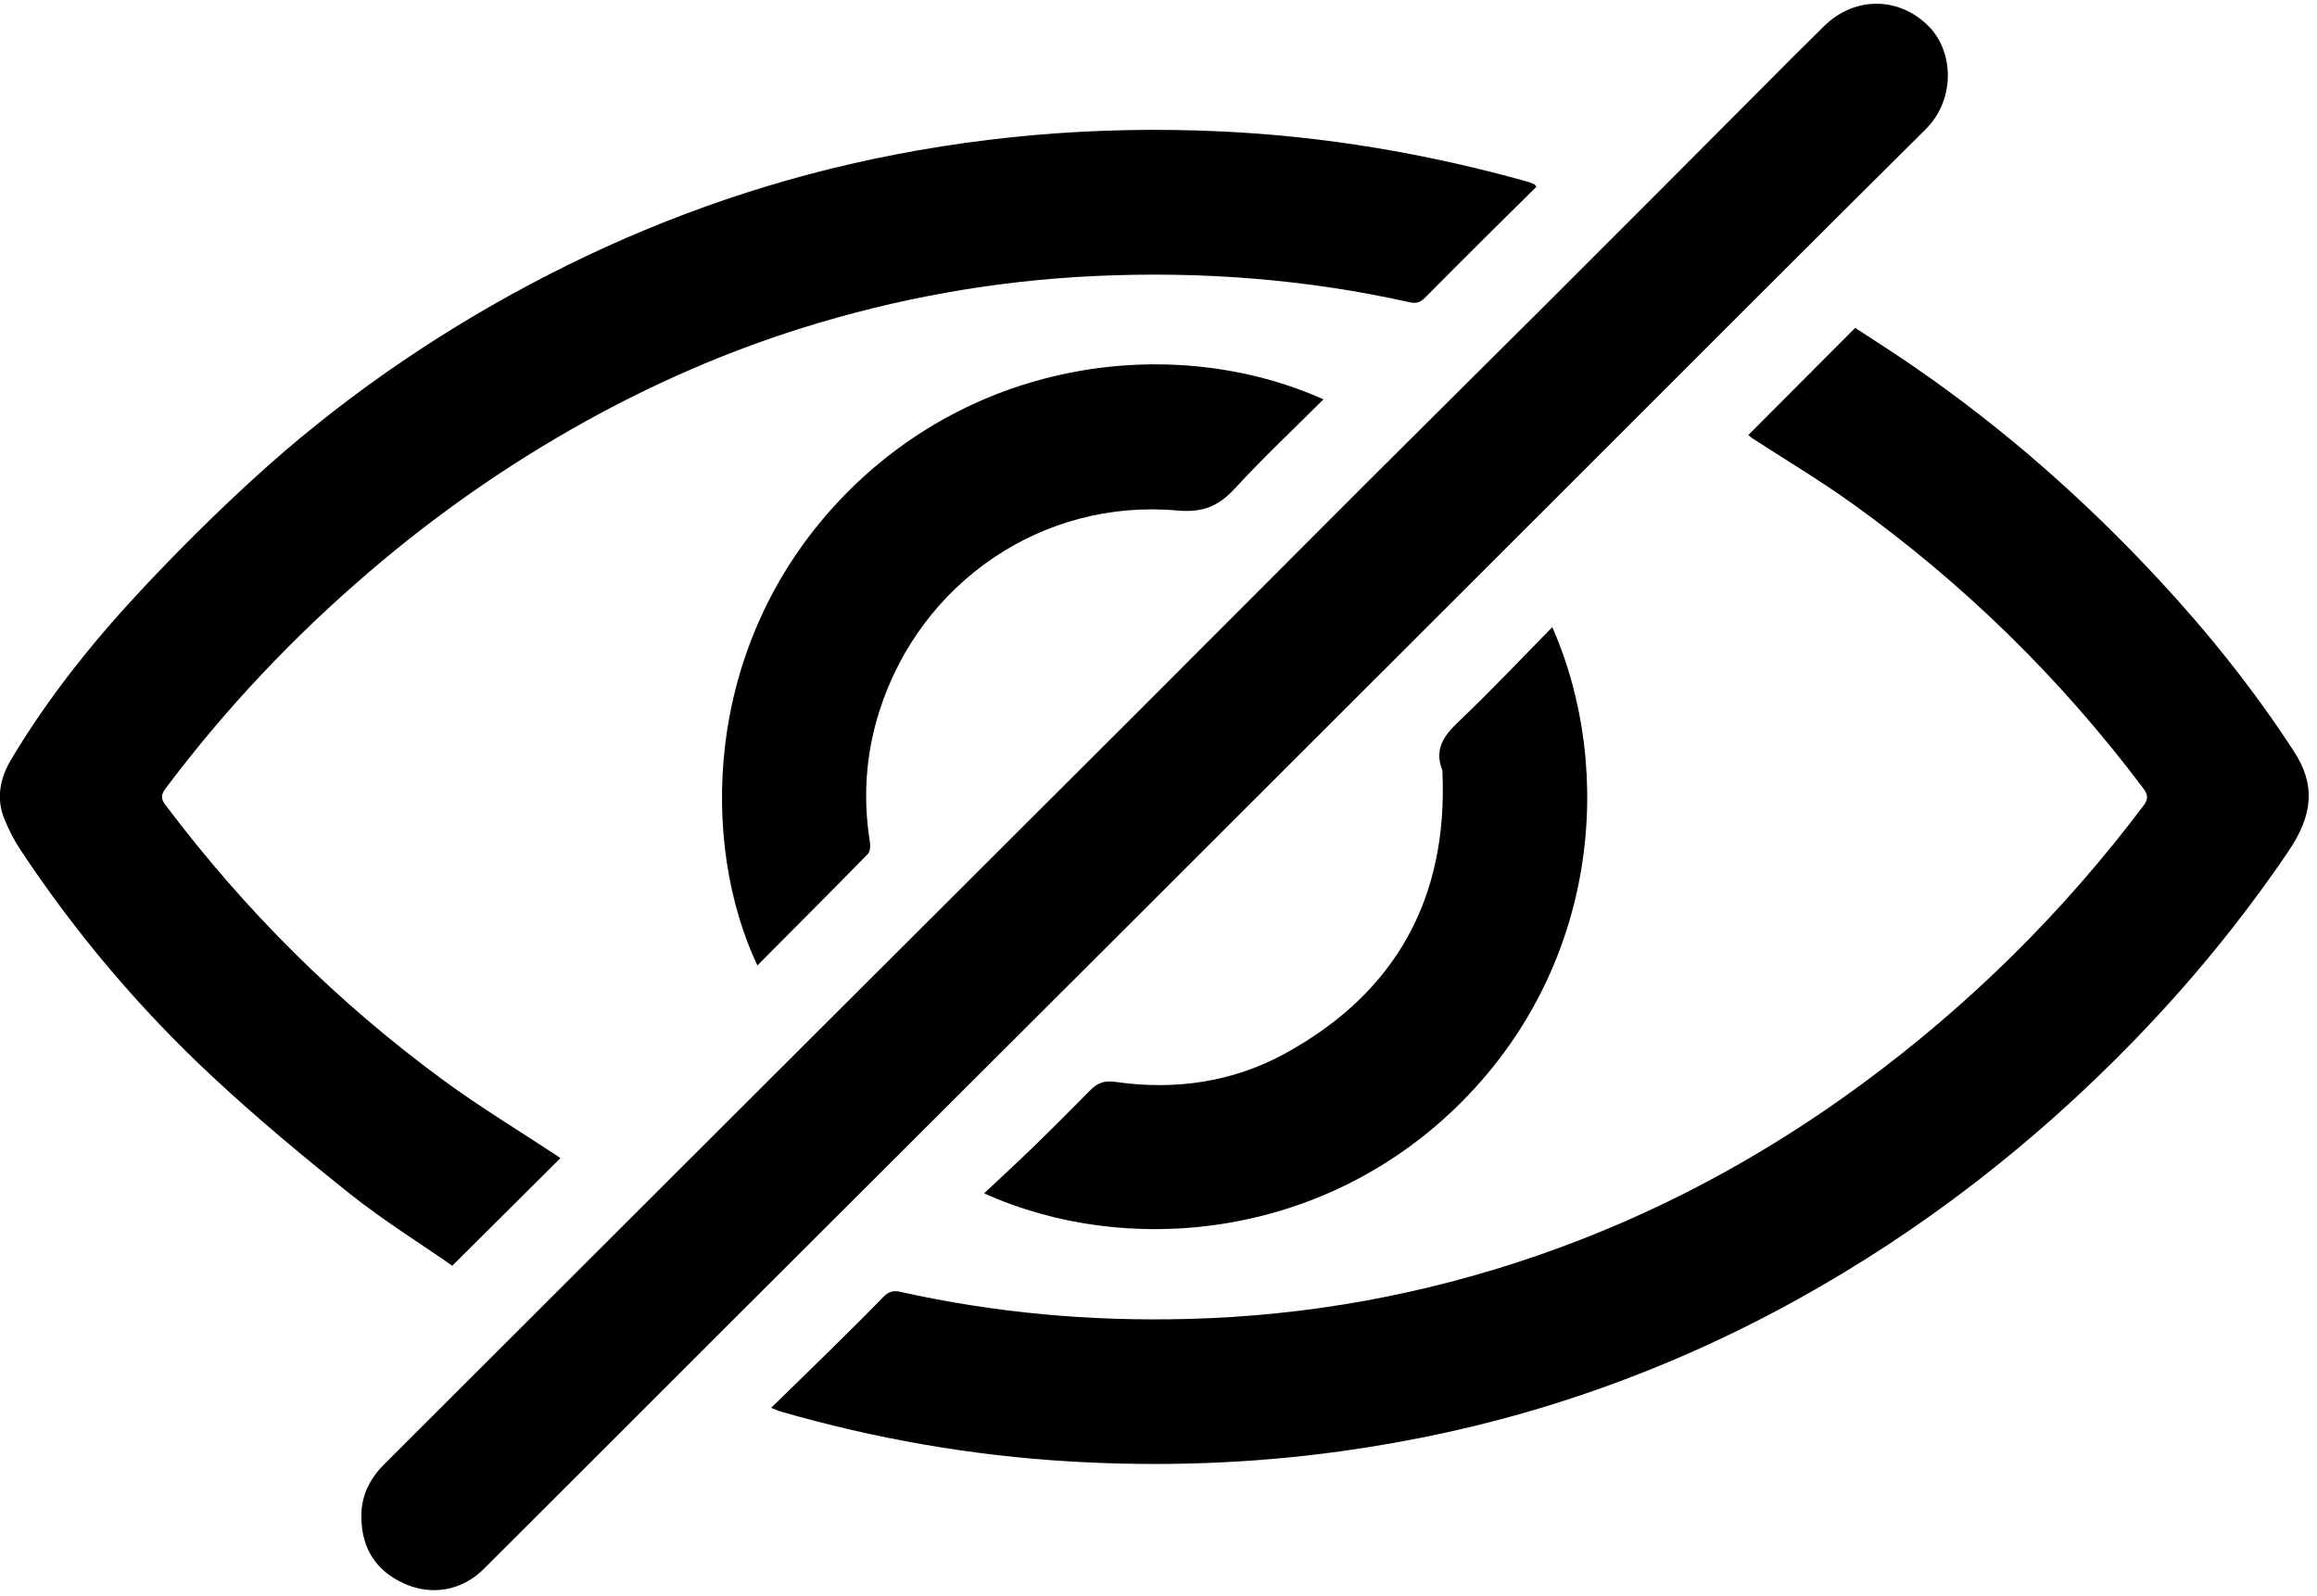
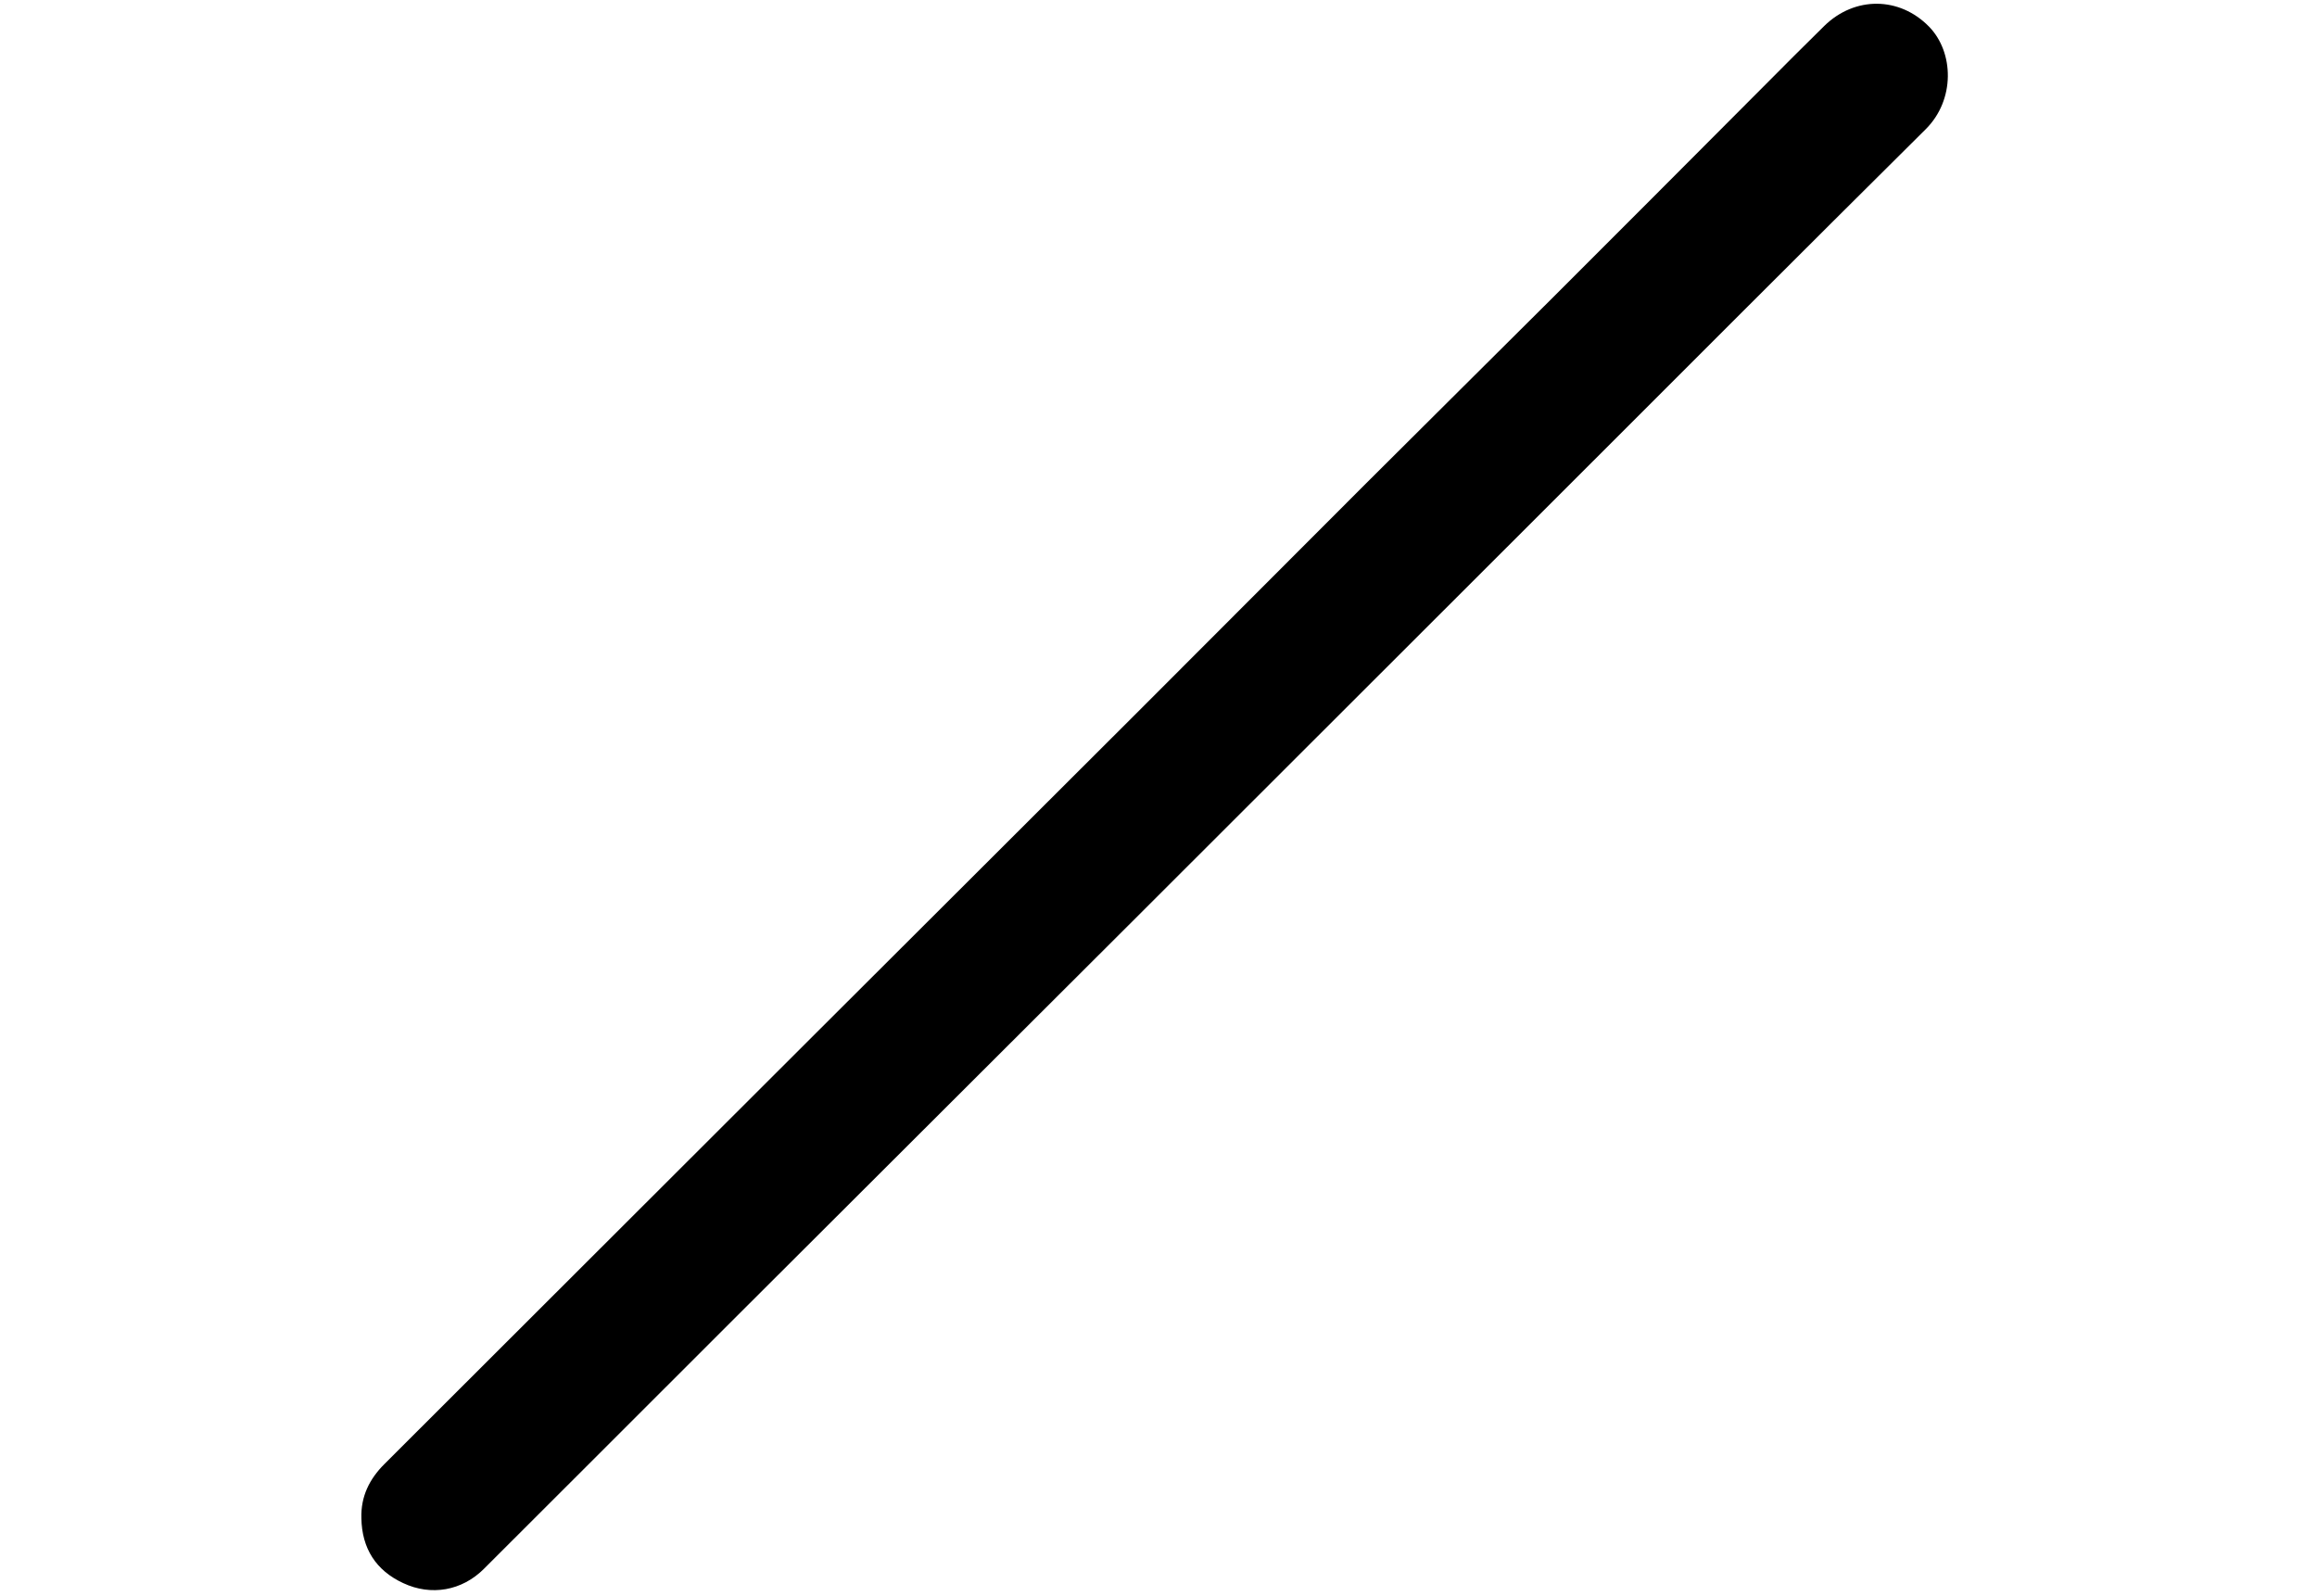
<svg xmlns="http://www.w3.org/2000/svg" width="273" height="188" viewBox="0 0 273 188" fill="none">
-   <path d="M181.03 22C178.96 24.05 176.88 26.1 174.81 28.16C172.5 30.46 170.19 32.76 167.9 35.08C167.39 35.59 166.92 35.79 166.14 35.62C153.91 32.89 141.53 31.94 129.01 32.52C117.17 33.07 105.61 35.15 94.33 38.7C85.5 41.48 77.06 45.17 68.96 49.66C59.86 54.71 51.38 60.63 43.48 67.4C34.56 75.04 26.53 83.53 19.48 92.94C18.98 93.61 18.94 94.1 19.47 94.81C28.84 107.25 39.76 118.14 52.32 127.33C56.59 130.46 61.14 133.21 65.57 136.13C65.74 136.24 65.91 136.36 66.03 136.45C61.83 140.63 57.65 144.79 53.29 149.13C49.42 146.43 45.18 143.8 41.31 140.72C35.73 136.28 30.23 131.7 25.01 126.83C16.45 118.86 8.92 109.95 2.45 100.19C1.67 99.02 1.01 97.73 0.49 96.43C-0.48 94 0.03 91.63 1.32 89.47C5.54 82.41 10.63 75.99 16.21 69.98C20.56 65.3 25.09 60.78 29.8 56.47C39.68 47.43 50.59 39.82 62.42 33.52C74.39 27.15 86.97 22.37 100.19 19.33C114.54 16.04 129.07 14.8 143.78 15.48C156.03 16.04 168.03 18.08 179.83 21.36C180.15 21.45 180.46 21.57 180.77 21.7C180.84 21.74 180.89 21.83 181.03 22Z" fill="black" />
-   <path d="M218.59 38.63C220.85 40.12 223.21 41.61 225.51 43.2C236.09 50.48 245.67 58.92 254.4 68.33C260.24 74.62 265.59 81.31 270.27 88.51C272.84 92.45 272.57 95.98 269.6 100.35C264.14 108.4 257.99 115.88 251.21 122.84C239.56 134.8 226.5 144.94 211.88 153.05C202.68 158.15 193.07 162.29 183.03 165.43C174.85 167.99 166.49 169.81 157.99 170.99C147.38 172.46 136.74 172.82 126.07 172.19C114.47 171.5 103.09 169.52 91.92 166.29C91.65 166.21 91.4 166.08 90.86 165.87C93.22 163.56 95.47 161.39 97.69 159.2C99.83 157.09 101.98 154.97 104.08 152.81C104.67 152.21 105.22 152.01 106.06 152.2C117.21 154.69 128.51 155.7 139.92 155.4C154.06 155.04 167.81 152.54 181.18 147.92C194.96 143.16 207.65 136.35 219.36 127.74C232.03 118.42 243.12 107.47 252.59 94.88C253.28 93.96 252.94 93.43 252.41 92.72C242.73 79.87 231.35 68.74 218.29 59.36C214.46 56.61 210.39 54.19 206.44 51.62C206.27 51.51 206.13 51.36 206 51.25C210.19 47.04 214.34 42.89 218.59 38.63Z" fill="black" />
  <path d="M42.58 178.88C42.5 176.33 43.52 174.26 45.3 172.49C62.26 155.56 79.21 138.63 96.16 121.7C108.83 109.05 121.51 96.42 134.17 83.77C143.13 74.82 152.05 65.85 161.01 56.9C168.35 49.57 175.72 42.28 183.06 34.96C191.31 26.73 199.53 18.47 207.76 10.22C210.15 7.82 212.53 5.42 214.95 3.05C218.55 -0.47 223.81 -0.41 227.28 3.13C230.23 6.14 230.39 11.76 226.89 15.23C212.5 29.51 198.18 43.86 183.84 58.19C166.83 75.18 149.82 92.18 132.81 109.17C117.15 124.8 101.48 140.42 85.83 156.05C76.22 165.65 66.62 175.27 57 184.86C54.44 187.41 50.82 188.08 47.5 186.52C44.3 185.04 42.64 182.44 42.58 178.88Z" fill="black" />
-   <path d="M155.94 47.05C152.39 50.59 148.82 53.94 145.52 57.53C143.58 59.64 141.75 60.42 138.69 60.15C122.85 58.73 108.43 68.61 103.61 83.8C102 88.86 101.65 94.03 102.51 99.29C102.58 99.72 102.51 100.36 102.24 100.63C97.94 105.02 93.6 109.36 89.24 113.75C82.55 99.61 82.69 76.31 98.75 59.13C114.7 42.08 138.52 39.27 155.94 47.05Z" fill="black" />
-   <path d="M182.9 73.89C190.32 90.75 188.36 114.14 171.63 130.41C155.51 146.09 132.61 148.12 115.95 140.6C117.9 138.76 119.77 137.06 121.58 135.3C123.89 133.06 126.16 130.79 128.42 128.49C129.28 127.62 130.07 127.27 131.43 127.47C138.49 128.48 145.32 127.51 151.59 124.03C164.49 116.88 170.57 105.83 169.96 91.1C169.95 90.97 169.97 90.84 169.93 90.73C168.98 88.29 170.09 86.7 171.84 85.04C175.6 81.48 179.15 77.7 182.9 73.89Z" fill="black" />
</svg>